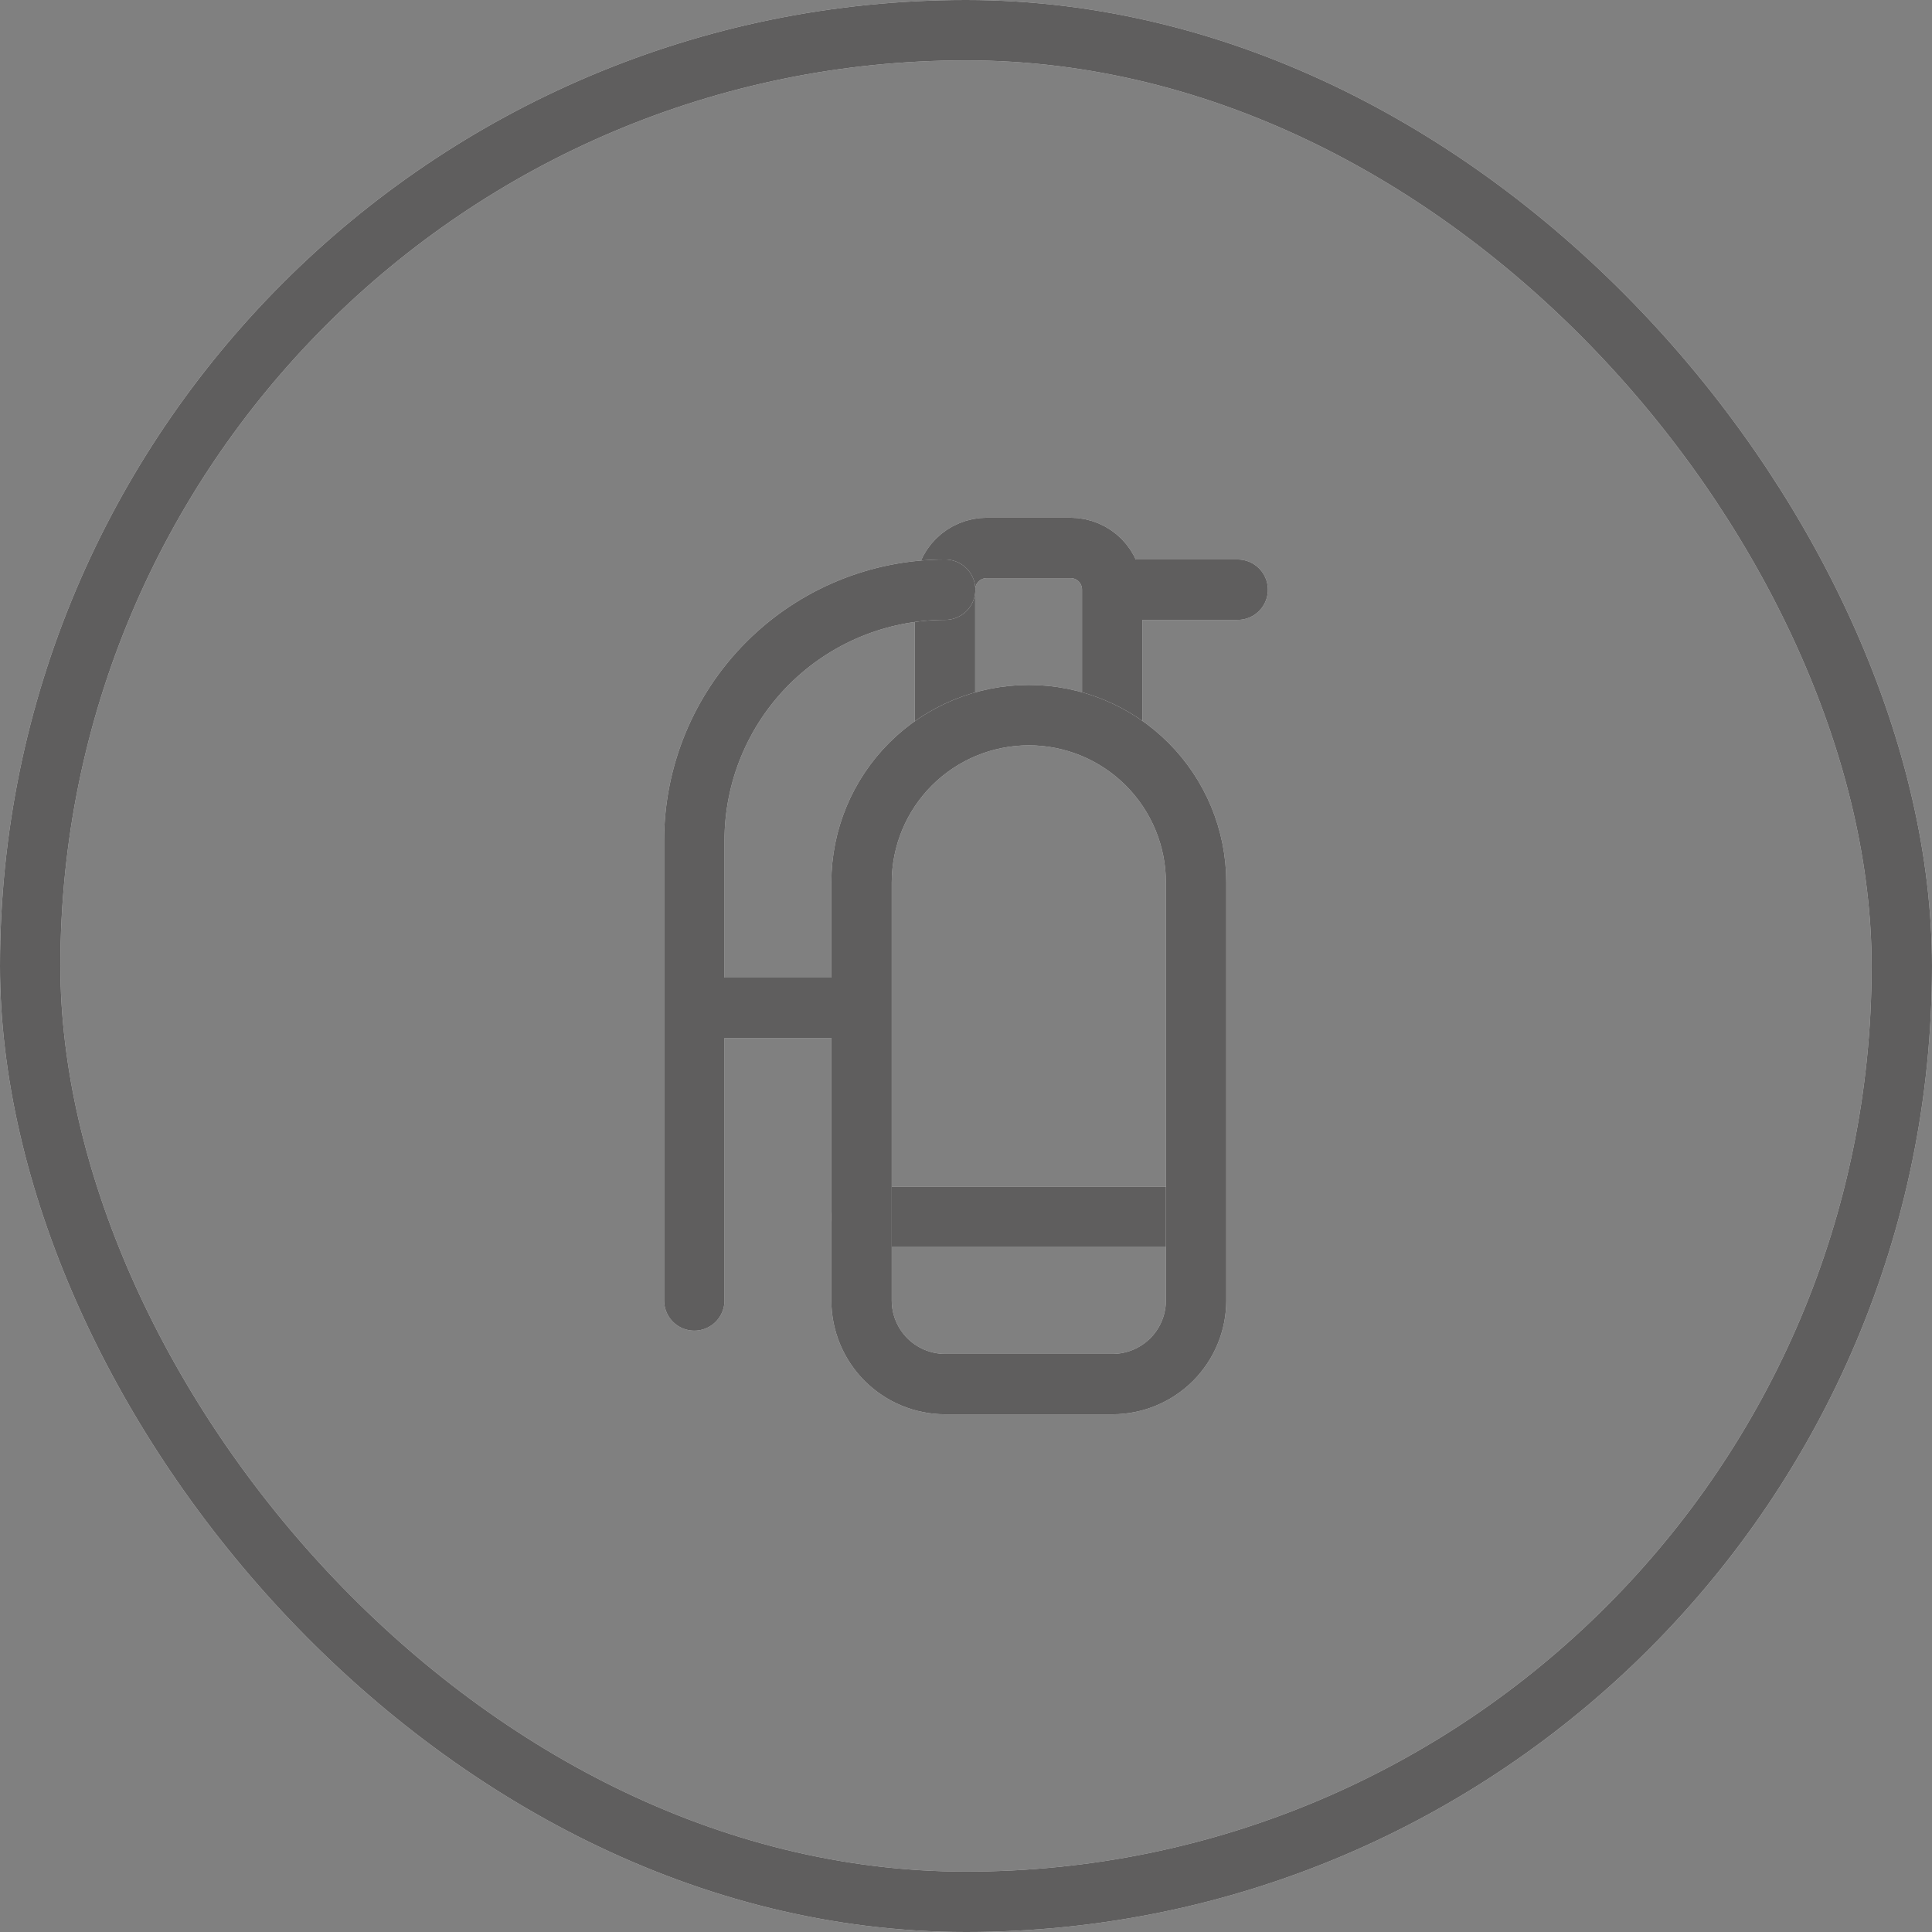
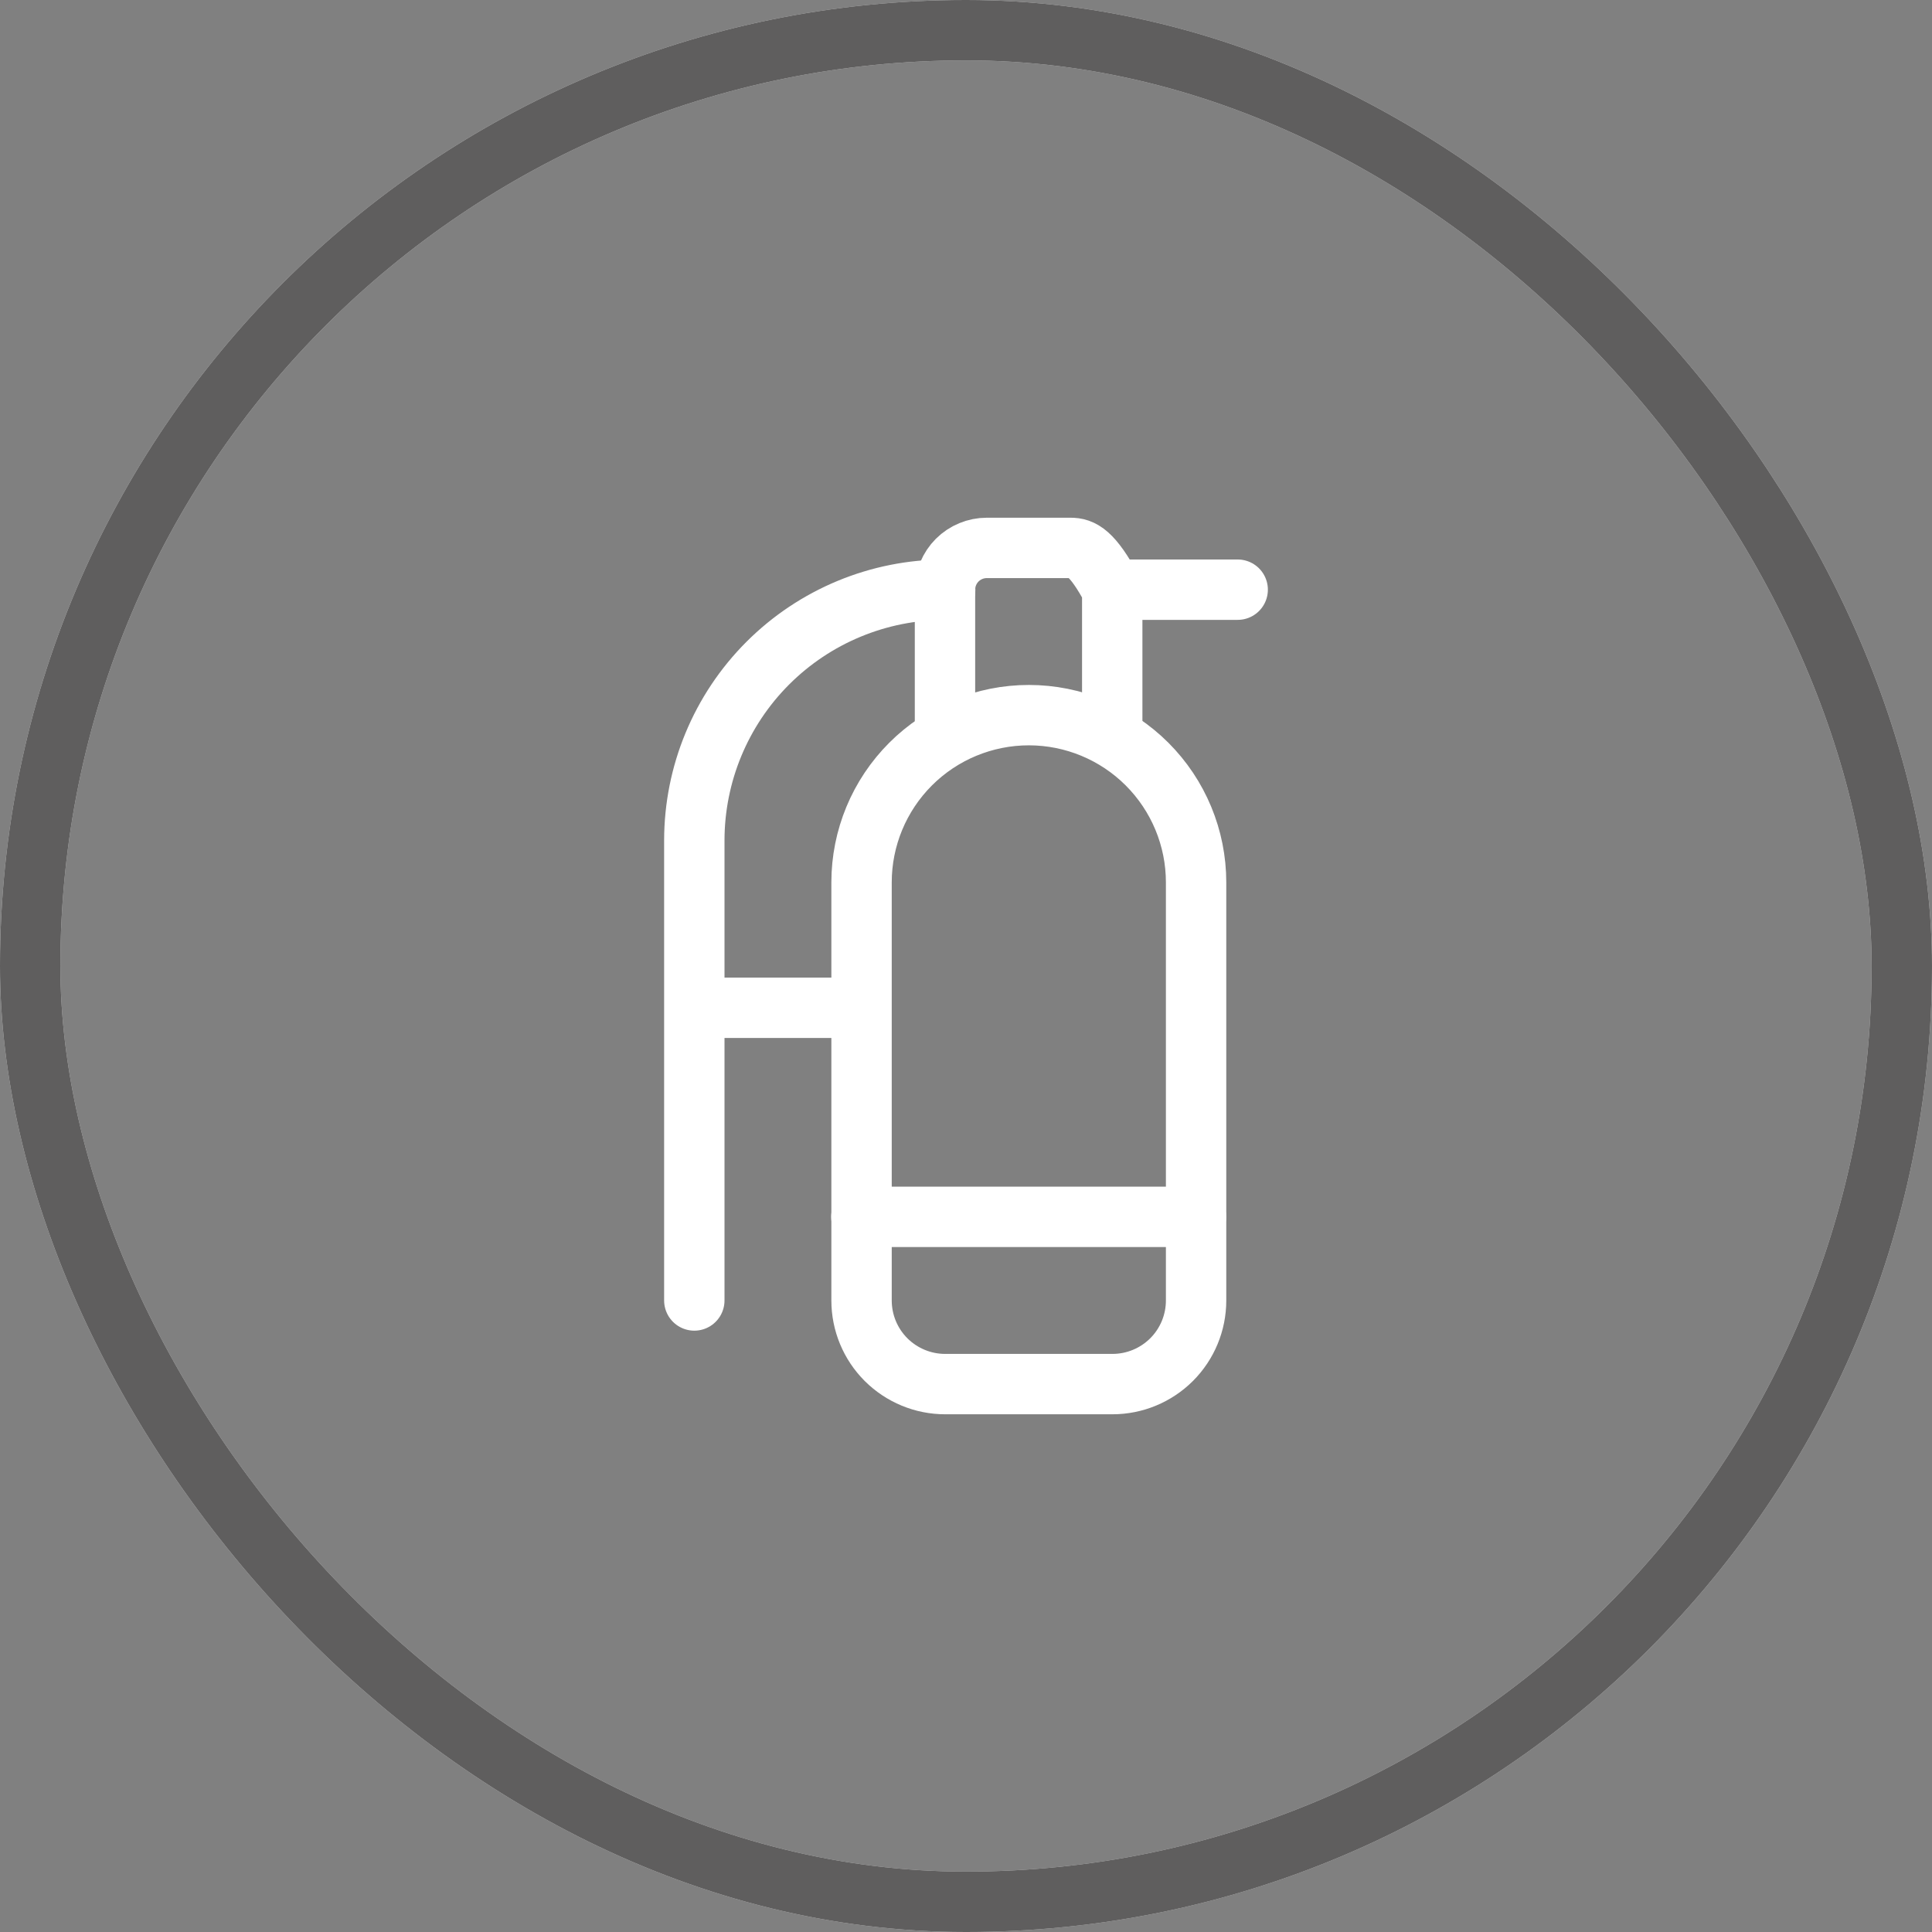
<svg xmlns="http://www.w3.org/2000/svg" width="32" height="32" viewBox="0 0 32 32" fill="none">
  <rect x="0" y="0" width="32" height="32" fill="#808080" stroke="none" />
  <rect x="0.5" y="0.5" width="31" height="31" rx="15.5" stroke="white" />
  <rect x="0.5" y="0.5" width="31" height="31" rx="15.5" stroke="#373636" stroke-opacity="0.8" />
-   <path d="M18.422 12.191V9.767M18.422 9.767C18.422 9.583 18.349 9.407 18.22 9.277C18.09 9.148 17.914 9.075 17.73 9.075H16.345C16.161 9.075 15.985 9.148 15.855 9.277C15.725 9.407 15.652 9.583 15.652 9.767V12.191M18.422 9.767H20.5M14.267 20.155H19.808" stroke="white" stroke-linecap="round" stroke-linejoin="round" />
-   <path d="M18.422 12.191V9.767M18.422 9.767C18.422 9.583 18.349 9.407 18.22 9.277C18.09 9.148 17.914 9.075 17.73 9.075H16.345C16.161 9.075 15.985 9.148 15.855 9.277C15.725 9.407 15.652 9.583 15.652 9.767V12.191M18.422 9.767H20.5M14.267 20.155H19.808" stroke="#373636" stroke-opacity="0.8" stroke-linecap="round" stroke-linejoin="round" />
+   <path d="M18.422 12.191V9.767M18.422 9.767C18.09 9.148 17.914 9.075 17.73 9.075H16.345C16.161 9.075 15.985 9.148 15.855 9.277C15.725 9.407 15.652 9.583 15.652 9.767V12.191M18.422 9.767H20.5M14.267 20.155H19.808" stroke="white" stroke-linecap="round" stroke-linejoin="round" />
  <path d="M15.655 9.767C14.553 9.767 13.496 10.205 12.717 10.984C11.938 11.763 11.5 12.82 11.5 13.922V21.54M11.5 16.692H14.27M19.811 14.615C19.811 13.88 19.519 13.176 18.999 12.656C18.48 12.137 17.775 11.845 17.041 11.845C16.306 11.845 15.601 12.137 15.082 12.656C14.562 13.176 14.27 13.88 14.27 14.615V21.54C14.27 21.908 14.416 22.26 14.676 22.52C14.936 22.779 15.288 22.925 15.655 22.925H18.426C18.793 22.925 19.145 22.779 19.405 22.52C19.665 22.26 19.811 21.908 19.811 21.54V14.615Z" stroke="white" stroke-linecap="round" stroke-linejoin="round" />
-   <path d="M15.655 9.767C14.553 9.767 13.496 10.205 12.717 10.984C11.938 11.763 11.5 12.82 11.5 13.922V21.54M11.5 16.692H14.27M19.811 14.615C19.811 13.88 19.519 13.176 18.999 12.656C18.48 12.137 17.775 11.845 17.041 11.845C16.306 11.845 15.601 12.137 15.082 12.656C14.562 13.176 14.27 13.88 14.27 14.615V21.54C14.27 21.908 14.416 22.26 14.676 22.52C14.936 22.779 15.288 22.925 15.655 22.925H18.426C18.793 22.925 19.145 22.779 19.405 22.52C19.665 22.26 19.811 21.908 19.811 21.54V14.615Z" stroke="#373636" stroke-opacity="0.8" stroke-linecap="round" stroke-linejoin="round" />
</svg>